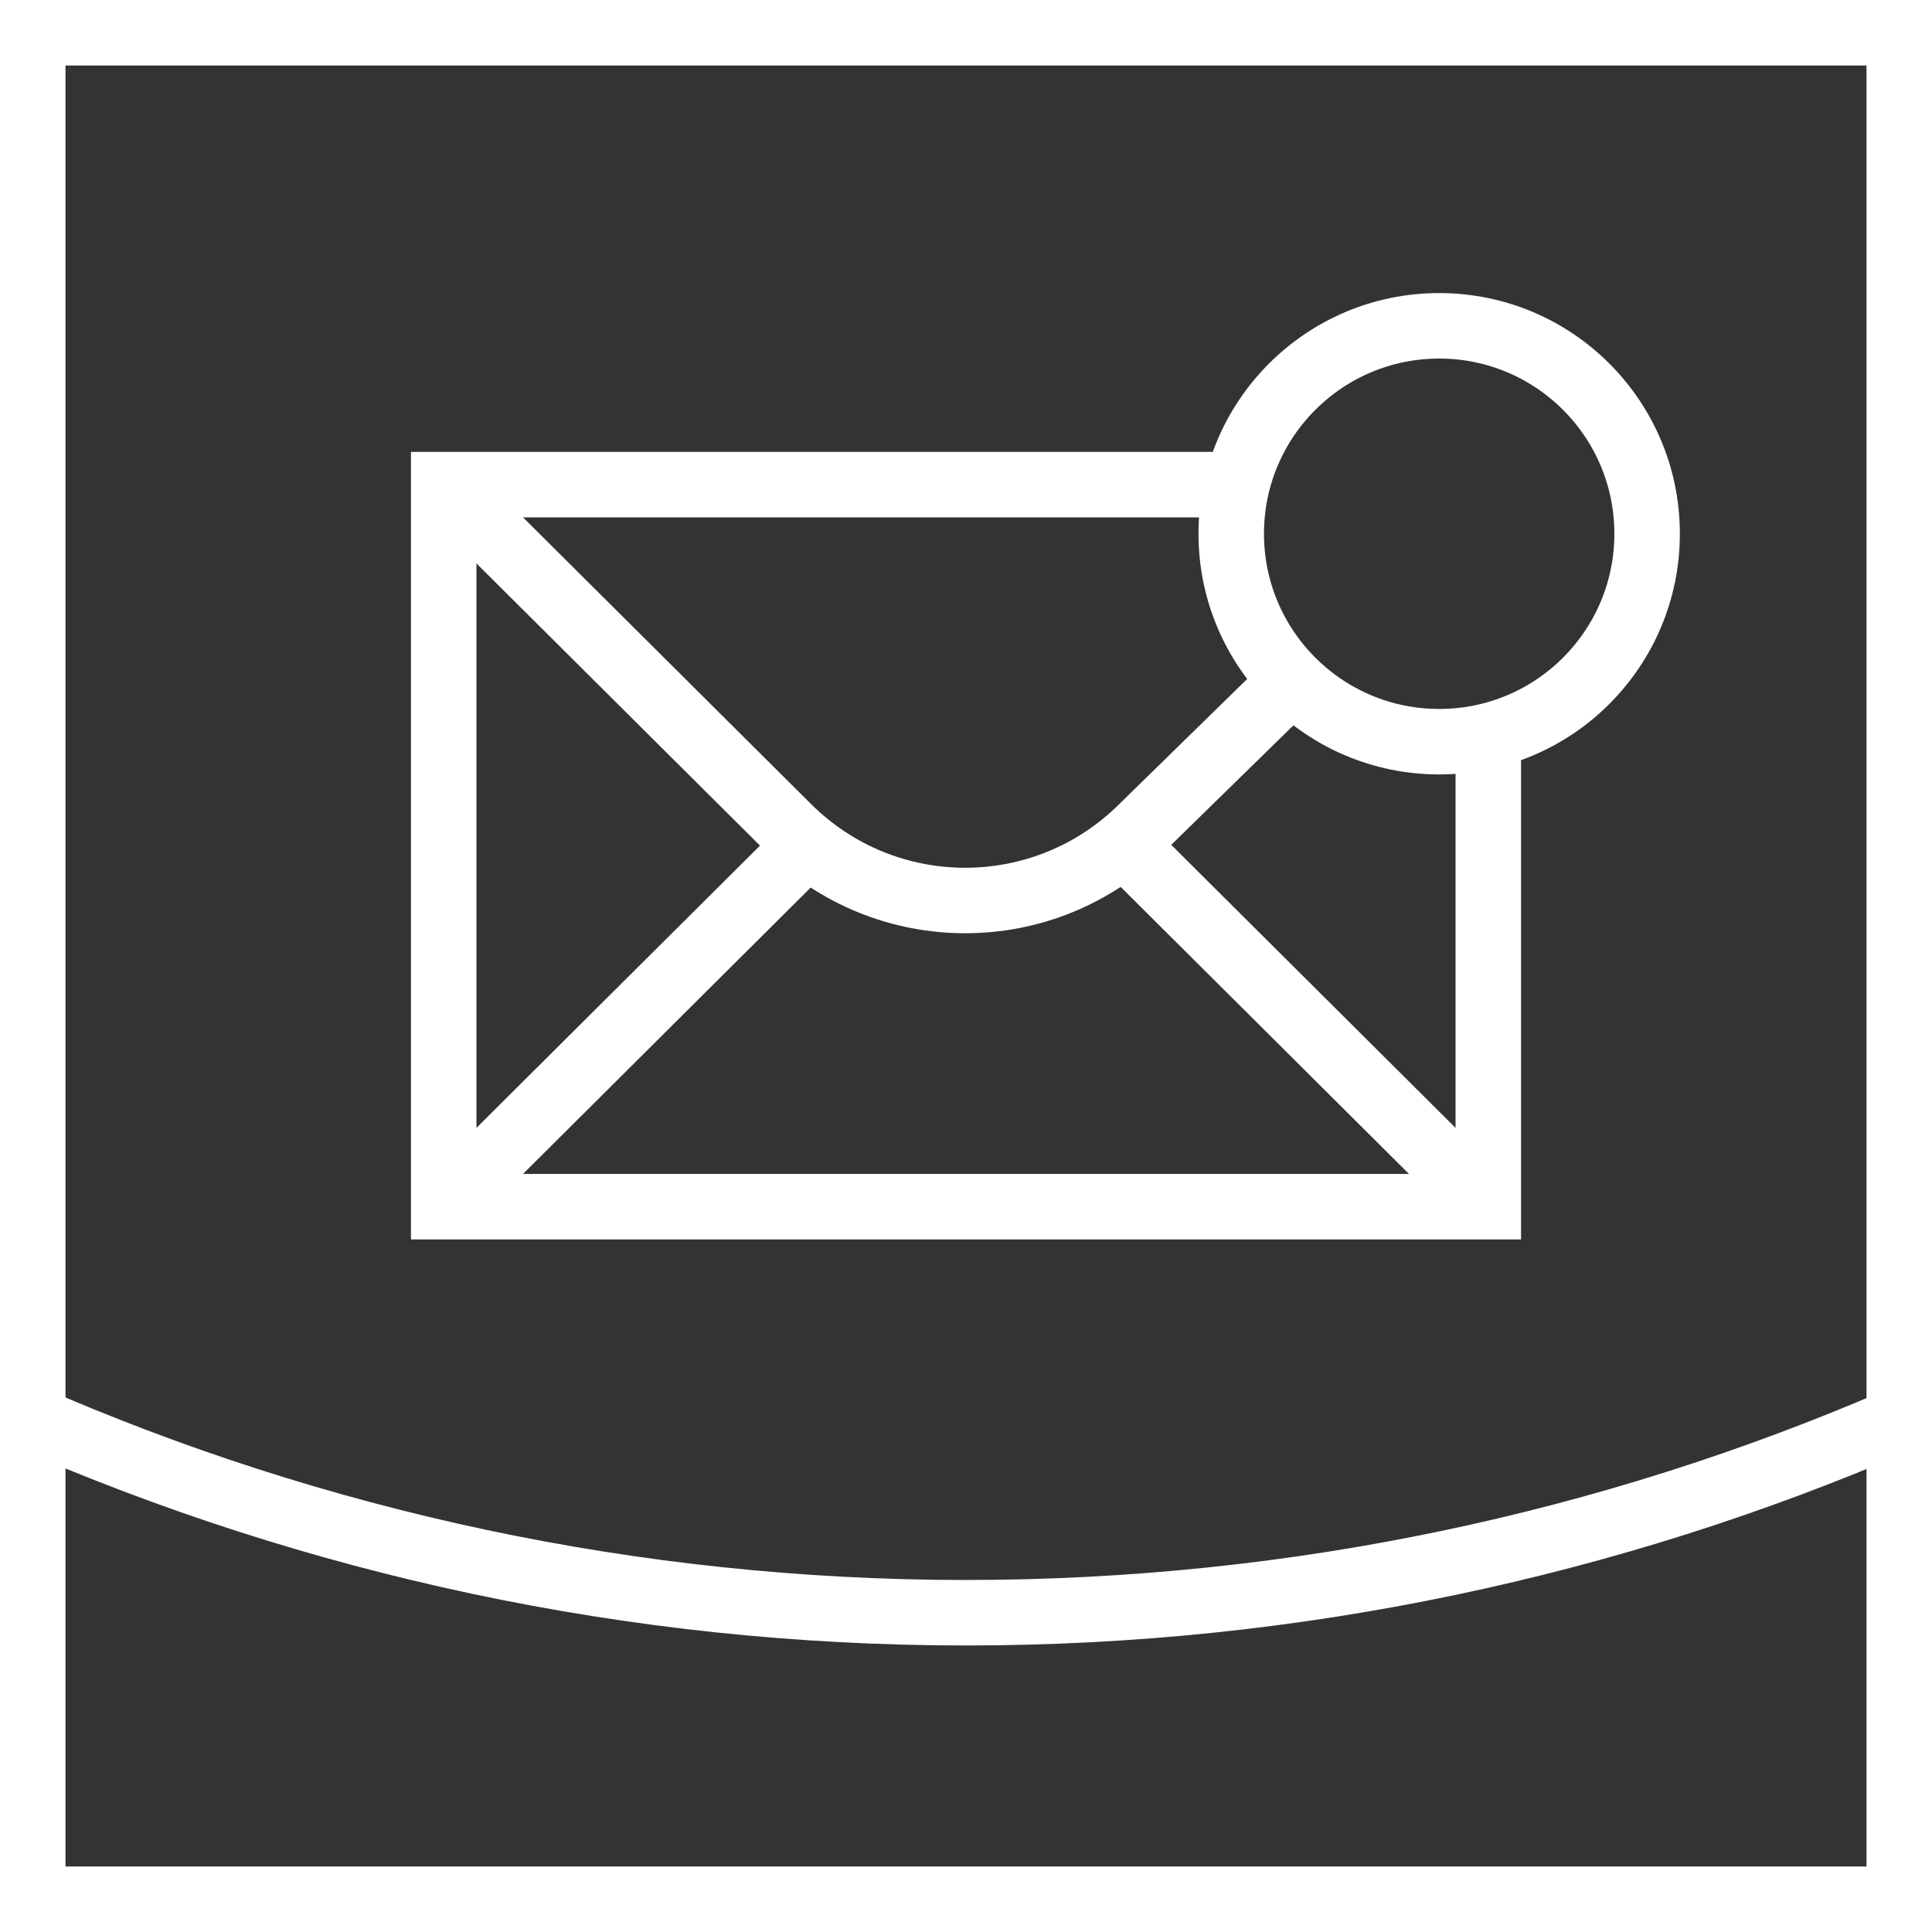
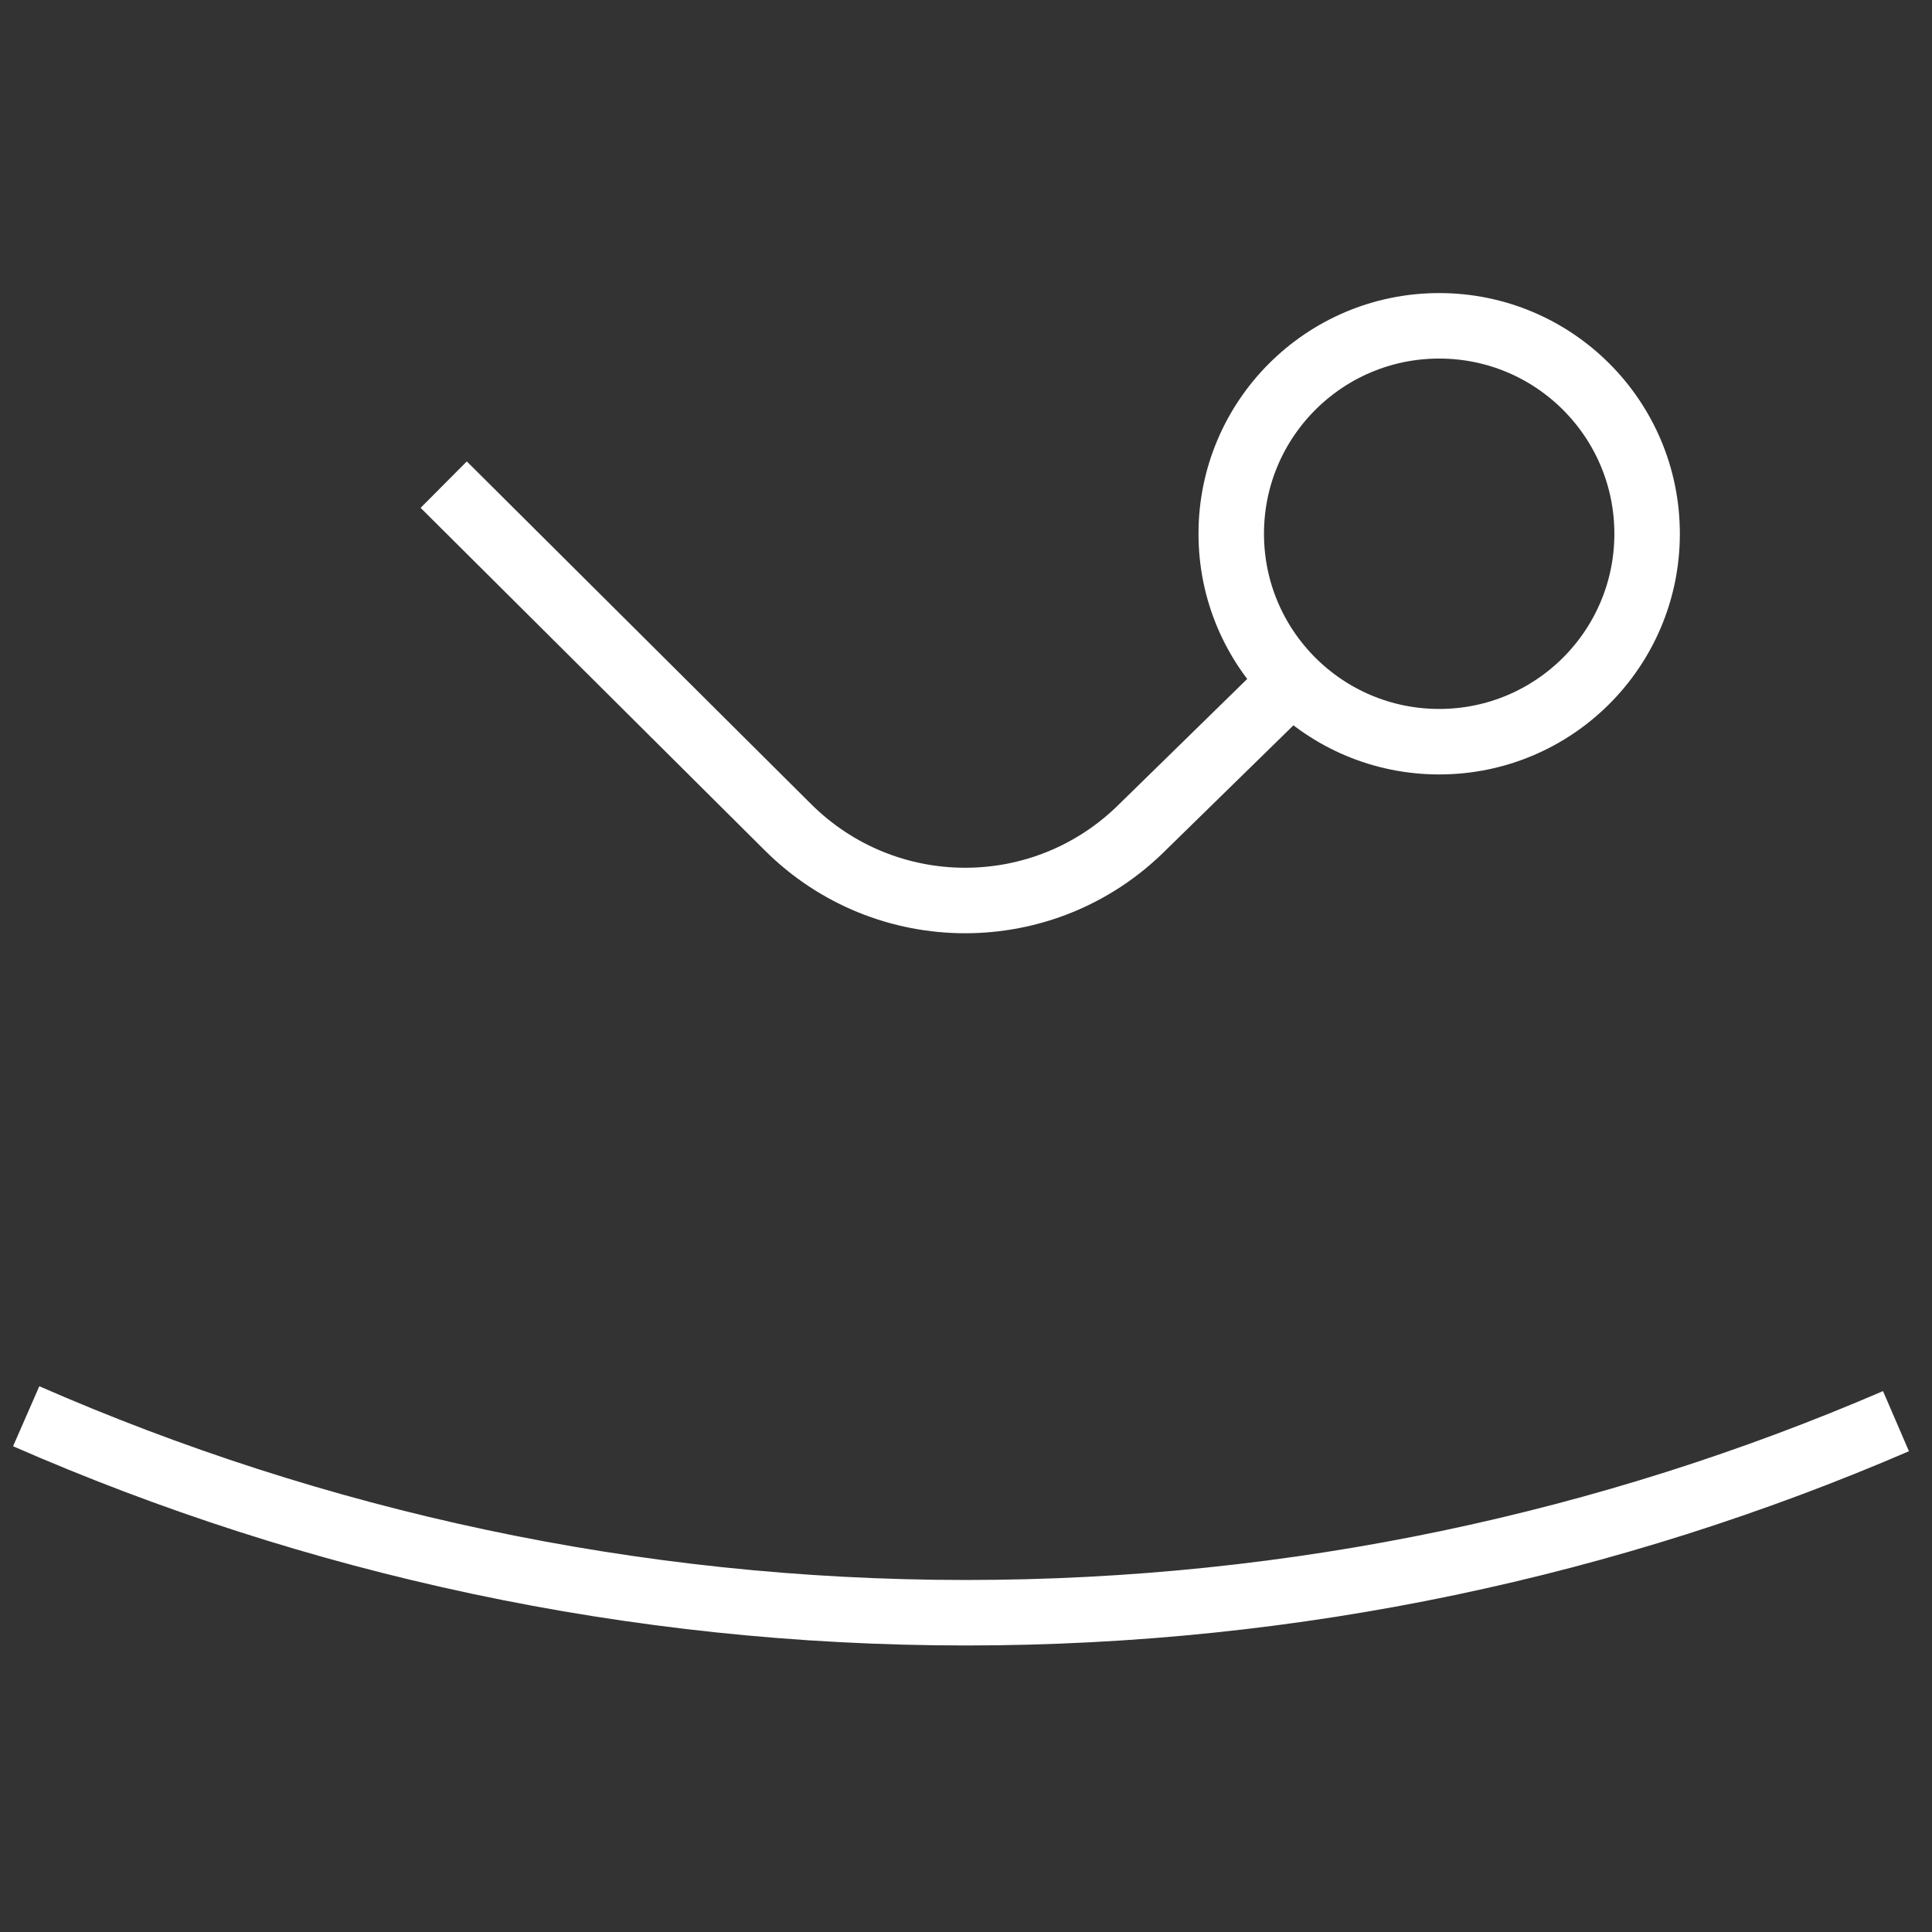
<svg xmlns="http://www.w3.org/2000/svg" version="1.1" id="Layer_1" x="0px" y="0px" viewBox="0 0 118 118" style="enable-background:new 0 0 118 118;" xml:space="preserve">
  <rect x="0" y="0" width="118" height="118" fill="#333333" stroke="none" />
  <style type="text/css">
	.st0{fill:none;stroke:#FFFFFF;stroke-width:4;stroke-miterlimit:10;}
	.st1{fill:#FFFFFF;}
</style>
-   <line class="st0" x1="27.1" y1="73.7" x2="49.4" y2="51.5" />
-   <line class="st0" x1="90.9" y1="73.7" x2="68.6" y2="51.5" />
  <g>
-     <path class="st1" d="M114,4v110H4V4H114 M118,0H0v118h118V0L118,0z" />
-   </g>
+     </g>
  <path class="st0" d="M115.8,86.8C98.4,94.3,79.2,98.5,59,98.5c-20.4,0-39.8-4.3-57.4-12" />
  <circle class="st0" cx="87.9" cy="32.6" r="12.7" />
-   <polyline class="st0" points="75.2,29.6 27.1,29.6 27.1,73.7 90.9,73.7 90.9,45.2 " />
  <path class="st0" d="M27.1,29.6l21,20.9c6,6,15.7,6,21.7,0l9.1-8.9" />
</svg>